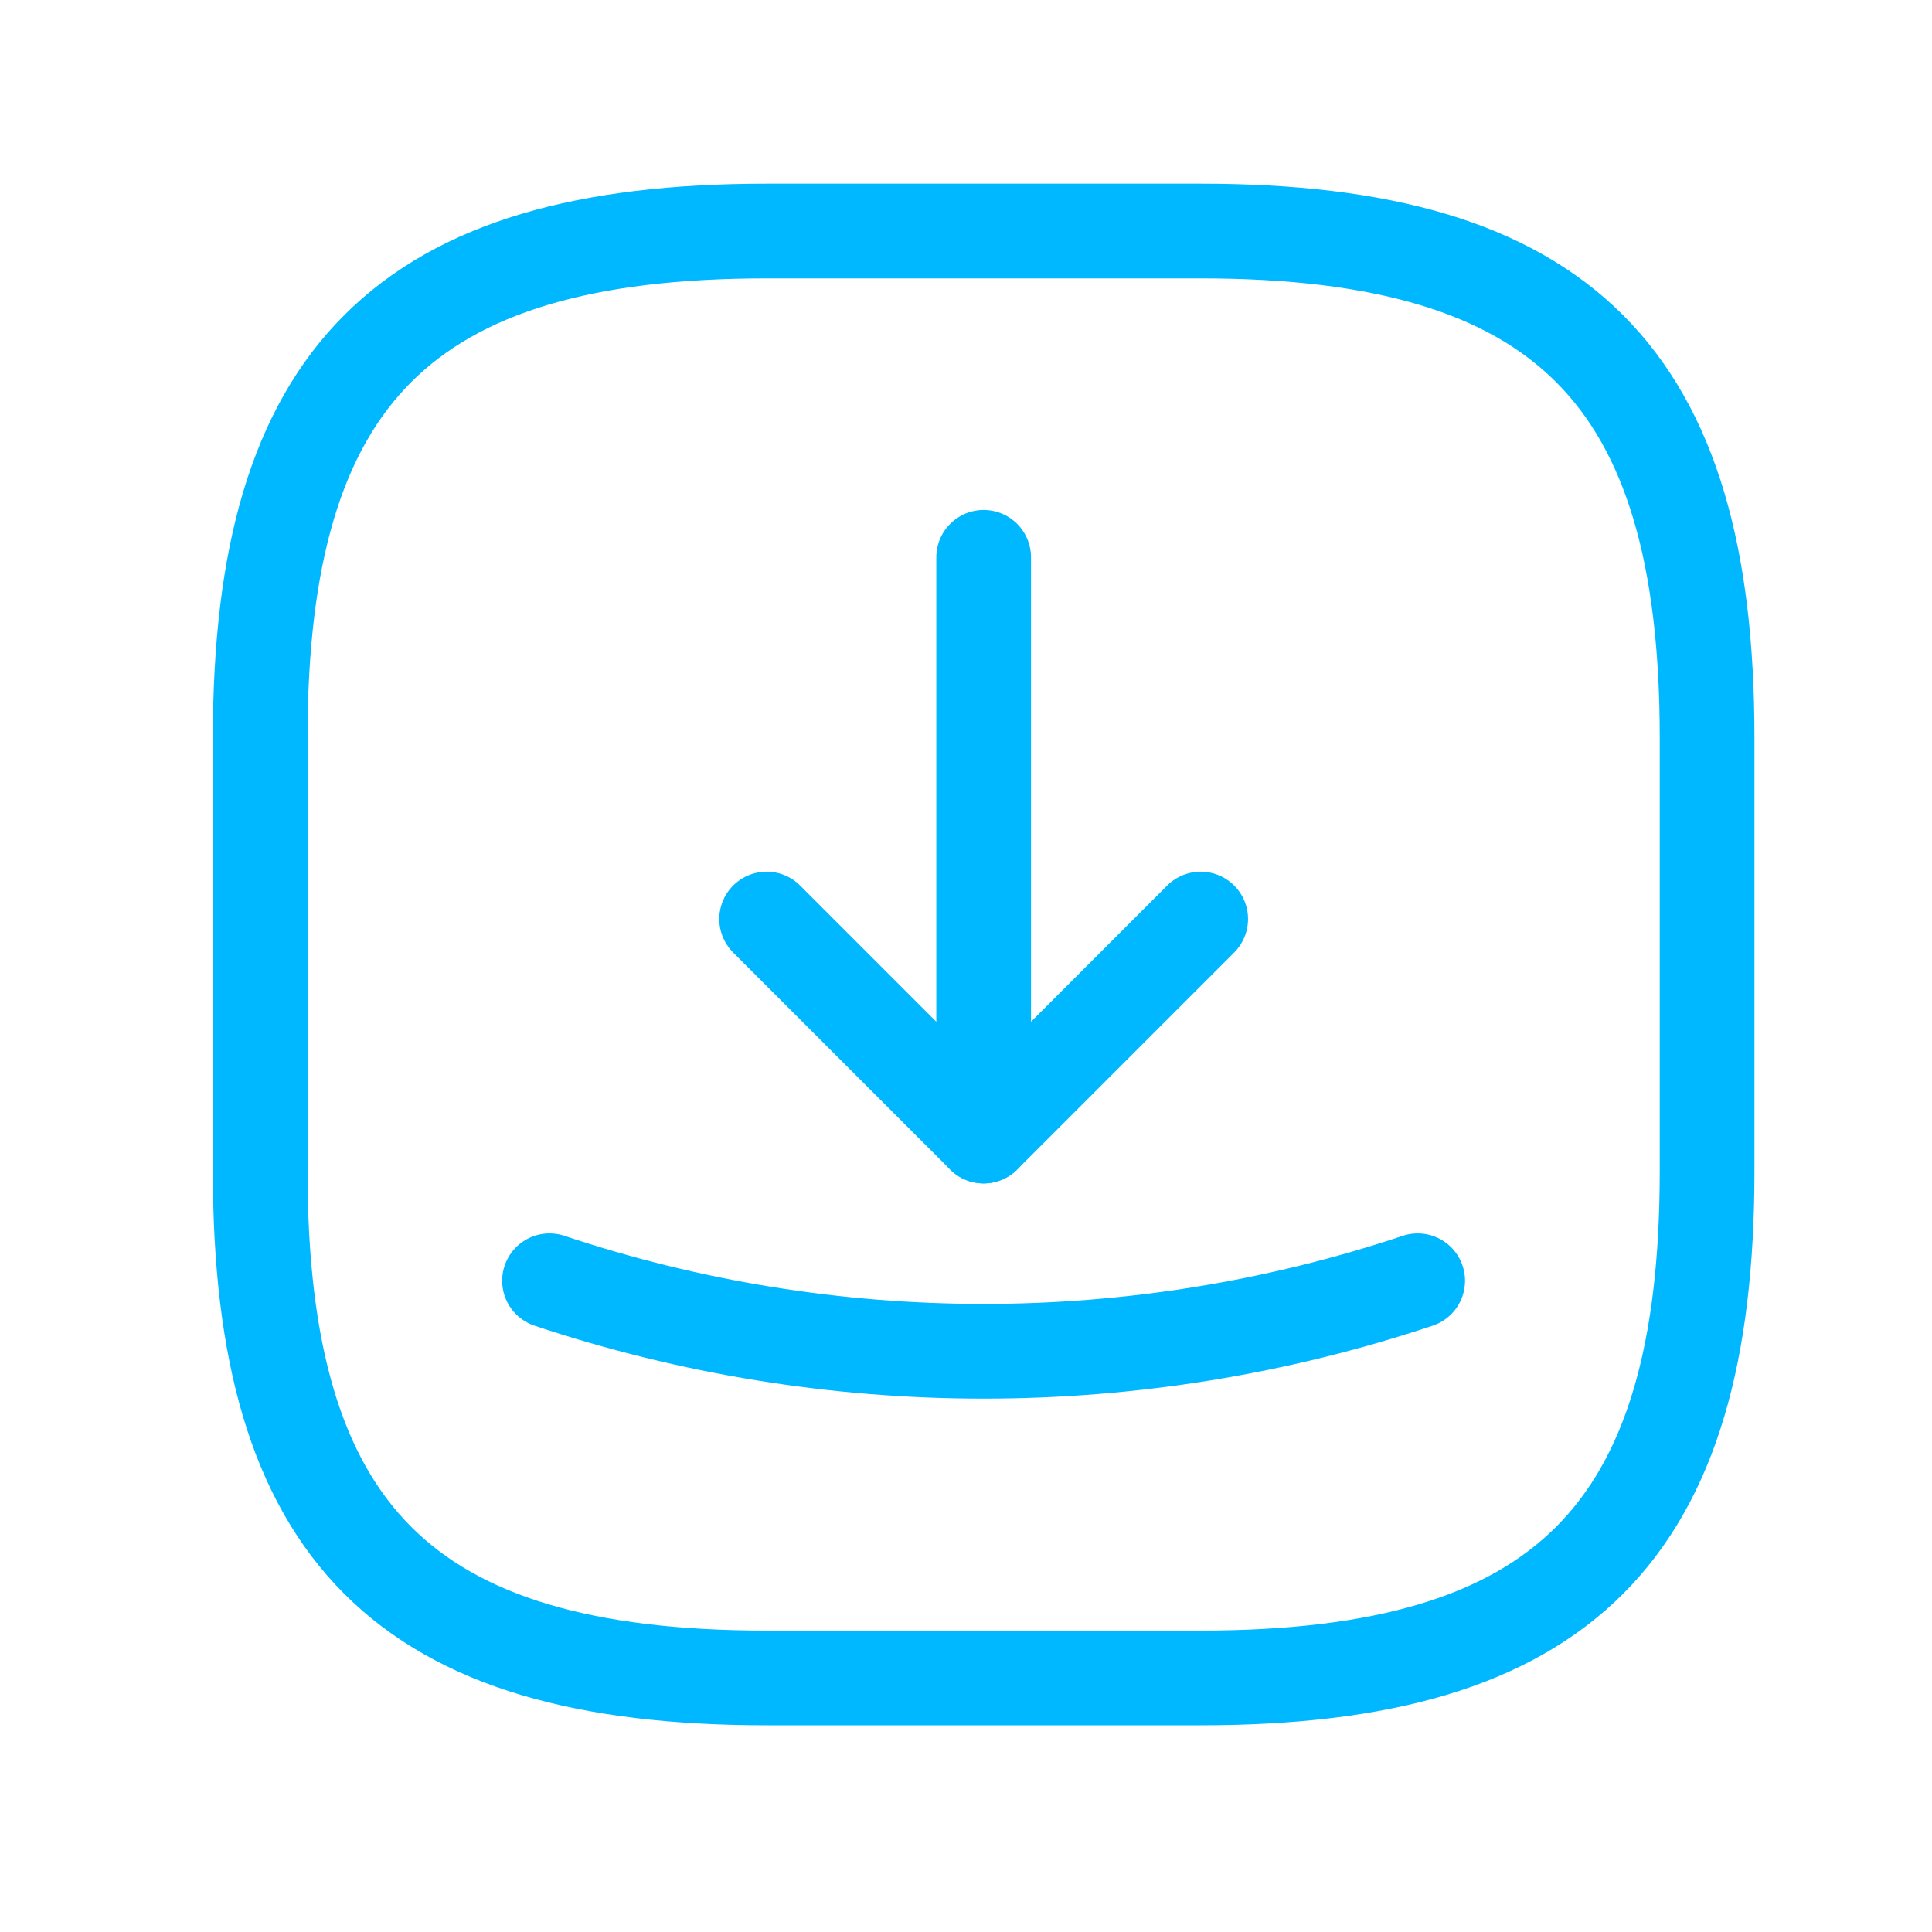
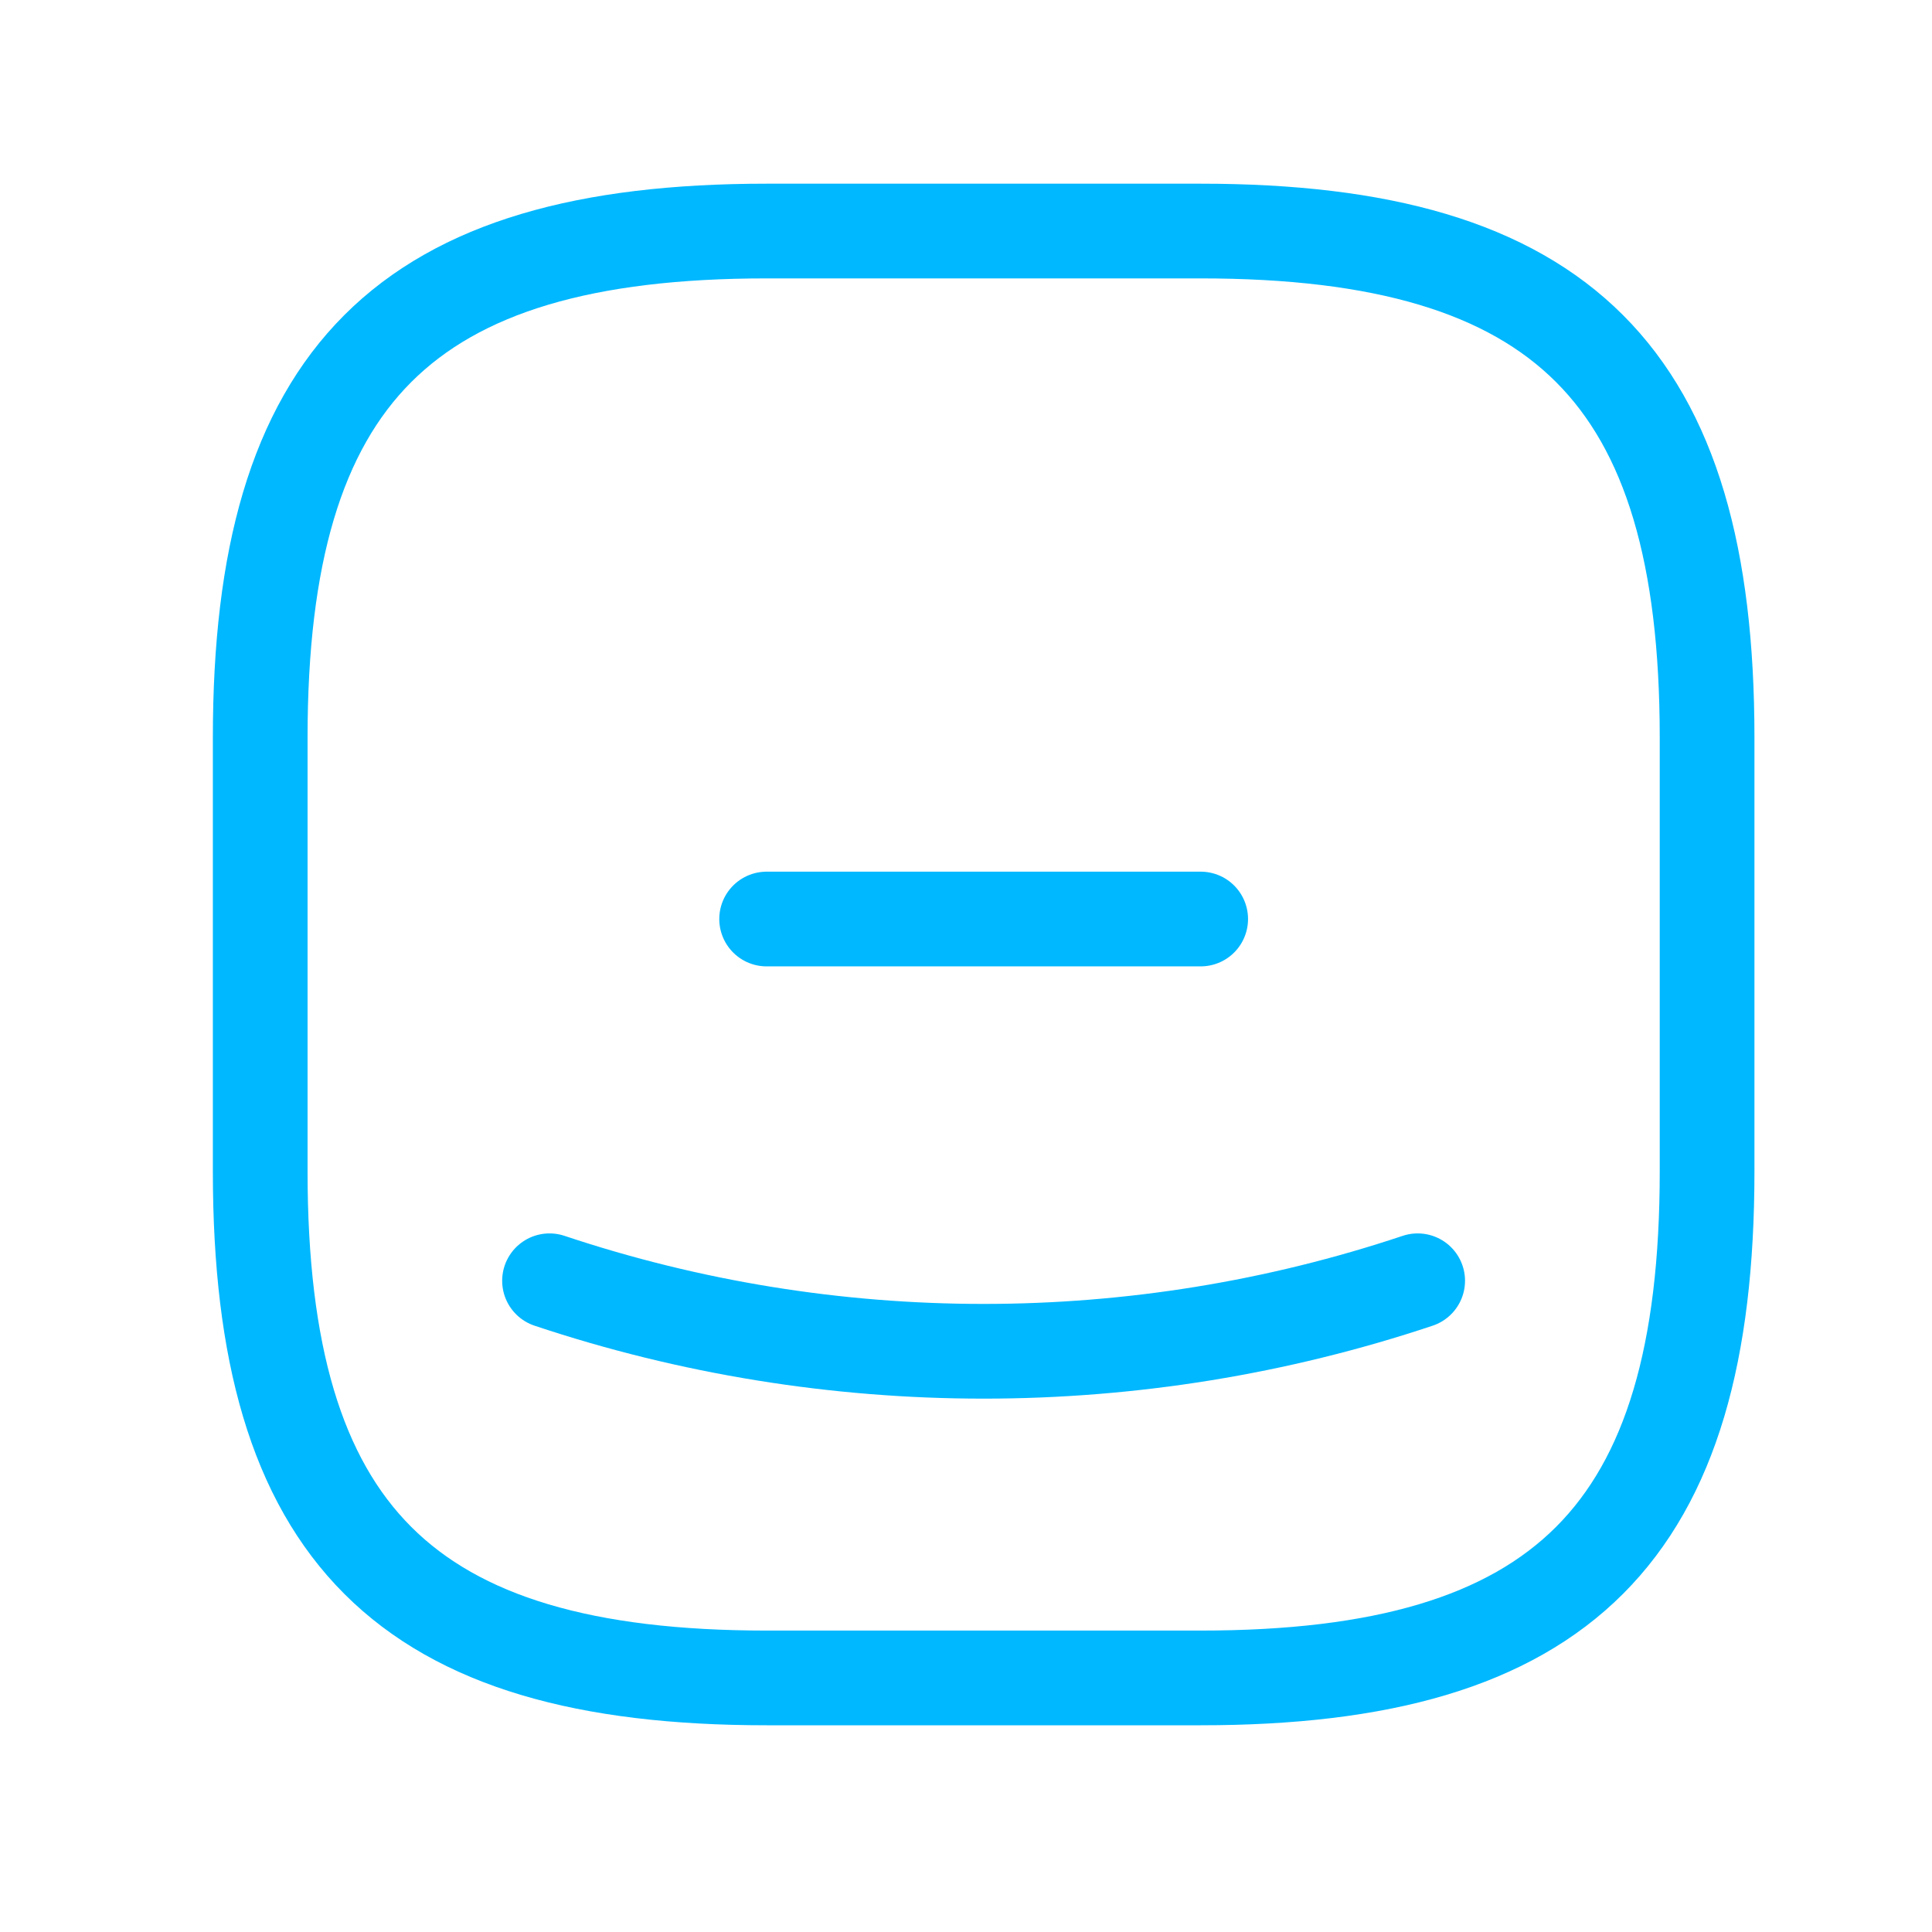
<svg xmlns="http://www.w3.org/2000/svg" width="51" height="51" viewBox="0 0 51 51" fill="none">
  <path d="M20.237 44.293H31.695C41.244 44.293 45.063 40.474 45.063 30.925V19.467C45.063 9.918 41.244 6.099 31.695 6.099H20.237C10.688 6.099 6.869 9.918 6.869 19.467V30.925C6.869 40.474 10.688 44.293 20.237 44.293Z" stroke="#00B8FF" stroke-width="2.5" stroke-linecap="round" stroke-linejoin="round" />
-   <path d="M20.237 24.26L25.966 29.989L31.695 24.26" stroke="#00B8FF" stroke-width="2.5" stroke-linecap="round" stroke-linejoin="round" />
-   <path d="M25.966 29.989V14.712" stroke="#00B8FF" stroke-width="2.5" stroke-linecap="round" stroke-linejoin="round" />
+   <path d="M20.237 24.26L31.695 24.26" stroke="#00B8FF" stroke-width="2.5" stroke-linecap="round" stroke-linejoin="round" />
  <path d="M14.506 33.809C21.935 36.291 29.994 36.291 37.423 33.809" stroke="#00B8FF" stroke-width="2.5" stroke-linecap="round" stroke-linejoin="round" />
</svg>